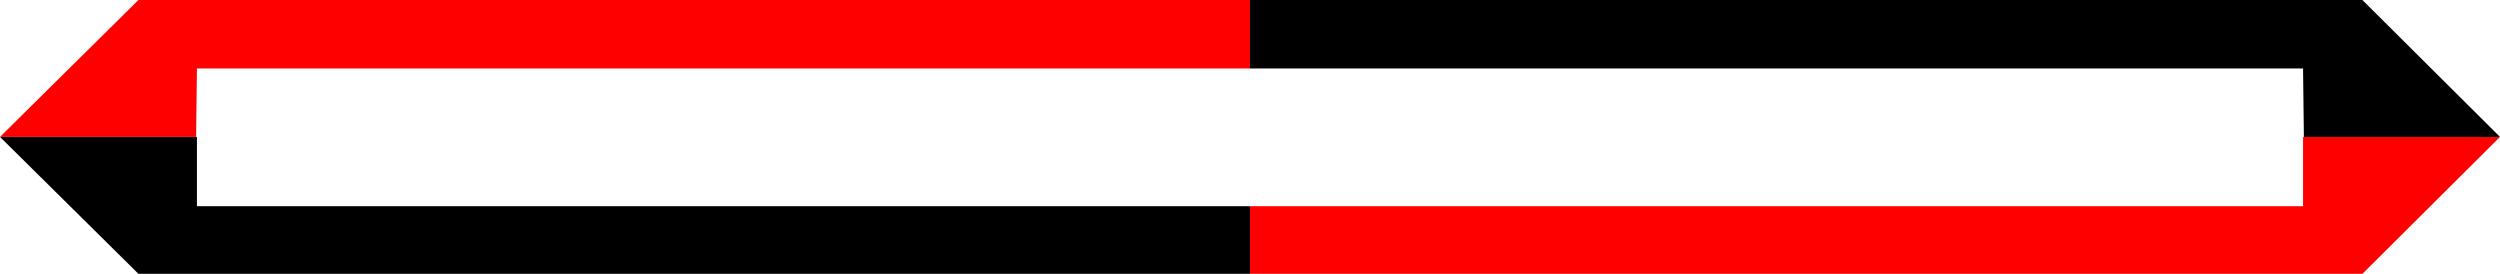
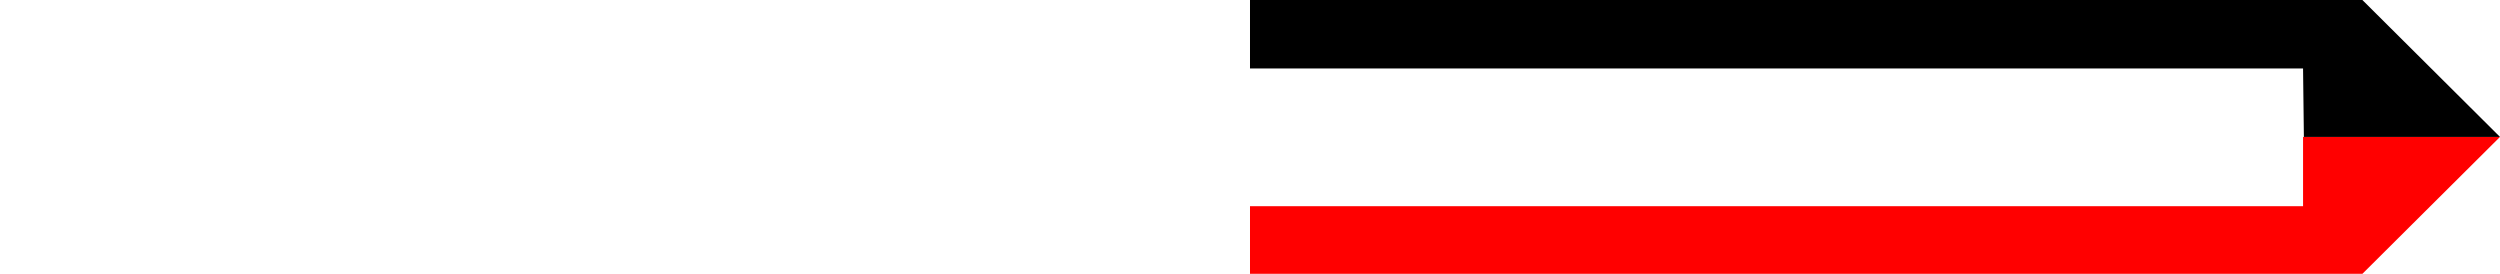
<svg xmlns="http://www.w3.org/2000/svg" xmlns:ns1="http://sodipodi.sourceforge.net/DTD/sodipodi-0.dtd" xmlns:ns2="http://www.inkscape.org/namespaces/inkscape" version="1.0" width="129.724mm" height="14.209mm" id="svg4" ns1:docname="Arrow 1248.wmf">
  <ns1:namedview id="namedview4" pagecolor="#ffffff" bordercolor="#000000" borderopacity="0.25" ns2:showpageshadow="2" ns2:pageopacity="0.0" ns2:pagecheckerboard="0" ns2:deskcolor="#d1d1d1" ns2:document-units="mm" />
  <defs id="defs1">
    <pattern id="WMFhbasepattern" patternUnits="userSpaceOnUse" width="6" height="6" x="0" y="0" />
  </defs>
-   <path style="fill:#000000;fill-opacity:1;fill-rule:evenodd;stroke:none" d="M 38.622,26.851 H 0 L 27.149,53.703 H 245.147 V 40.439 H 38.622 Z" id="path1" />
  <path style="fill:#ff0000;fill-opacity:1;fill-rule:evenodd;stroke:none" d="m 451.671,26.851 h 38.622 L 463.307,53.703 H 245.147 V 40.439 h 206.525 z" id="path2" />
-   <path style="fill:#ff0000;fill-opacity:1;fill-rule:evenodd;stroke:none" d="M 0,26.851 H 38.461 L 38.622,13.426 H 245.147 V 0 H 27.149 Z" id="path3" />
  <path style="fill:#000000;fill-opacity:1;fill-rule:evenodd;stroke:none" d="m 490.294,26.851 h -38.461 l -0.162,-13.426 H 245.147 V 0 h 218.16 z" id="path4" />
</svg>